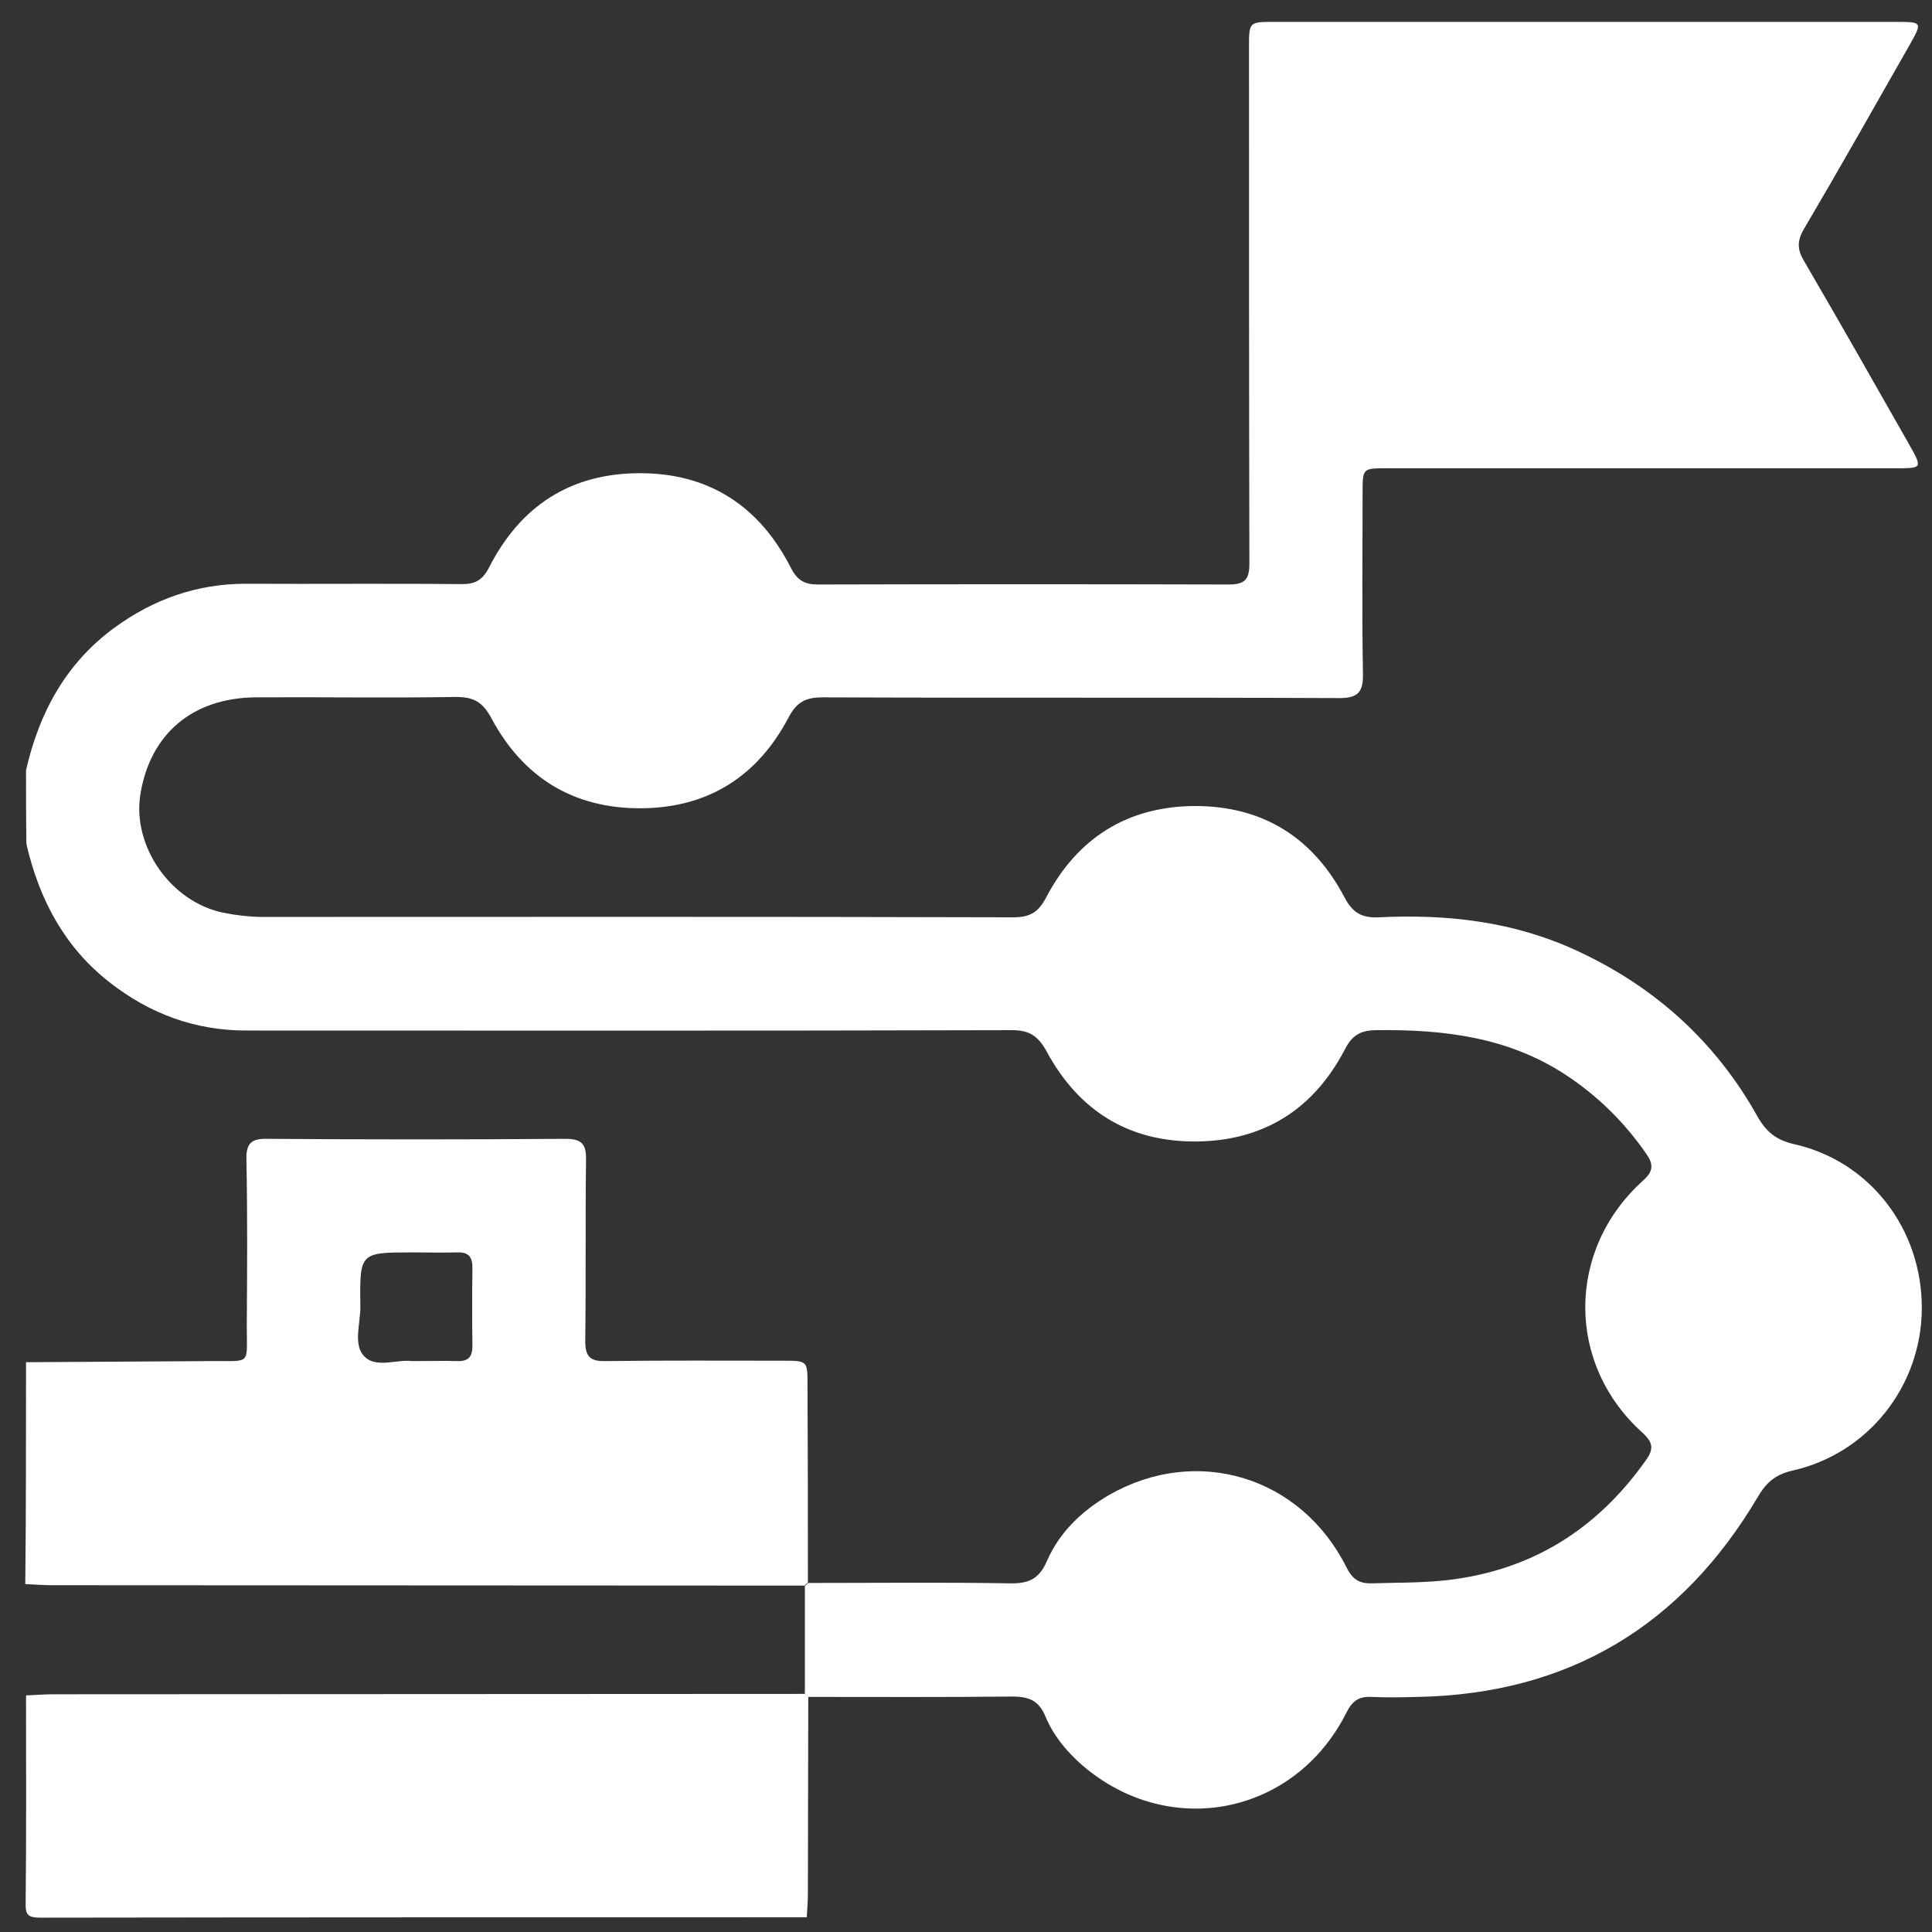
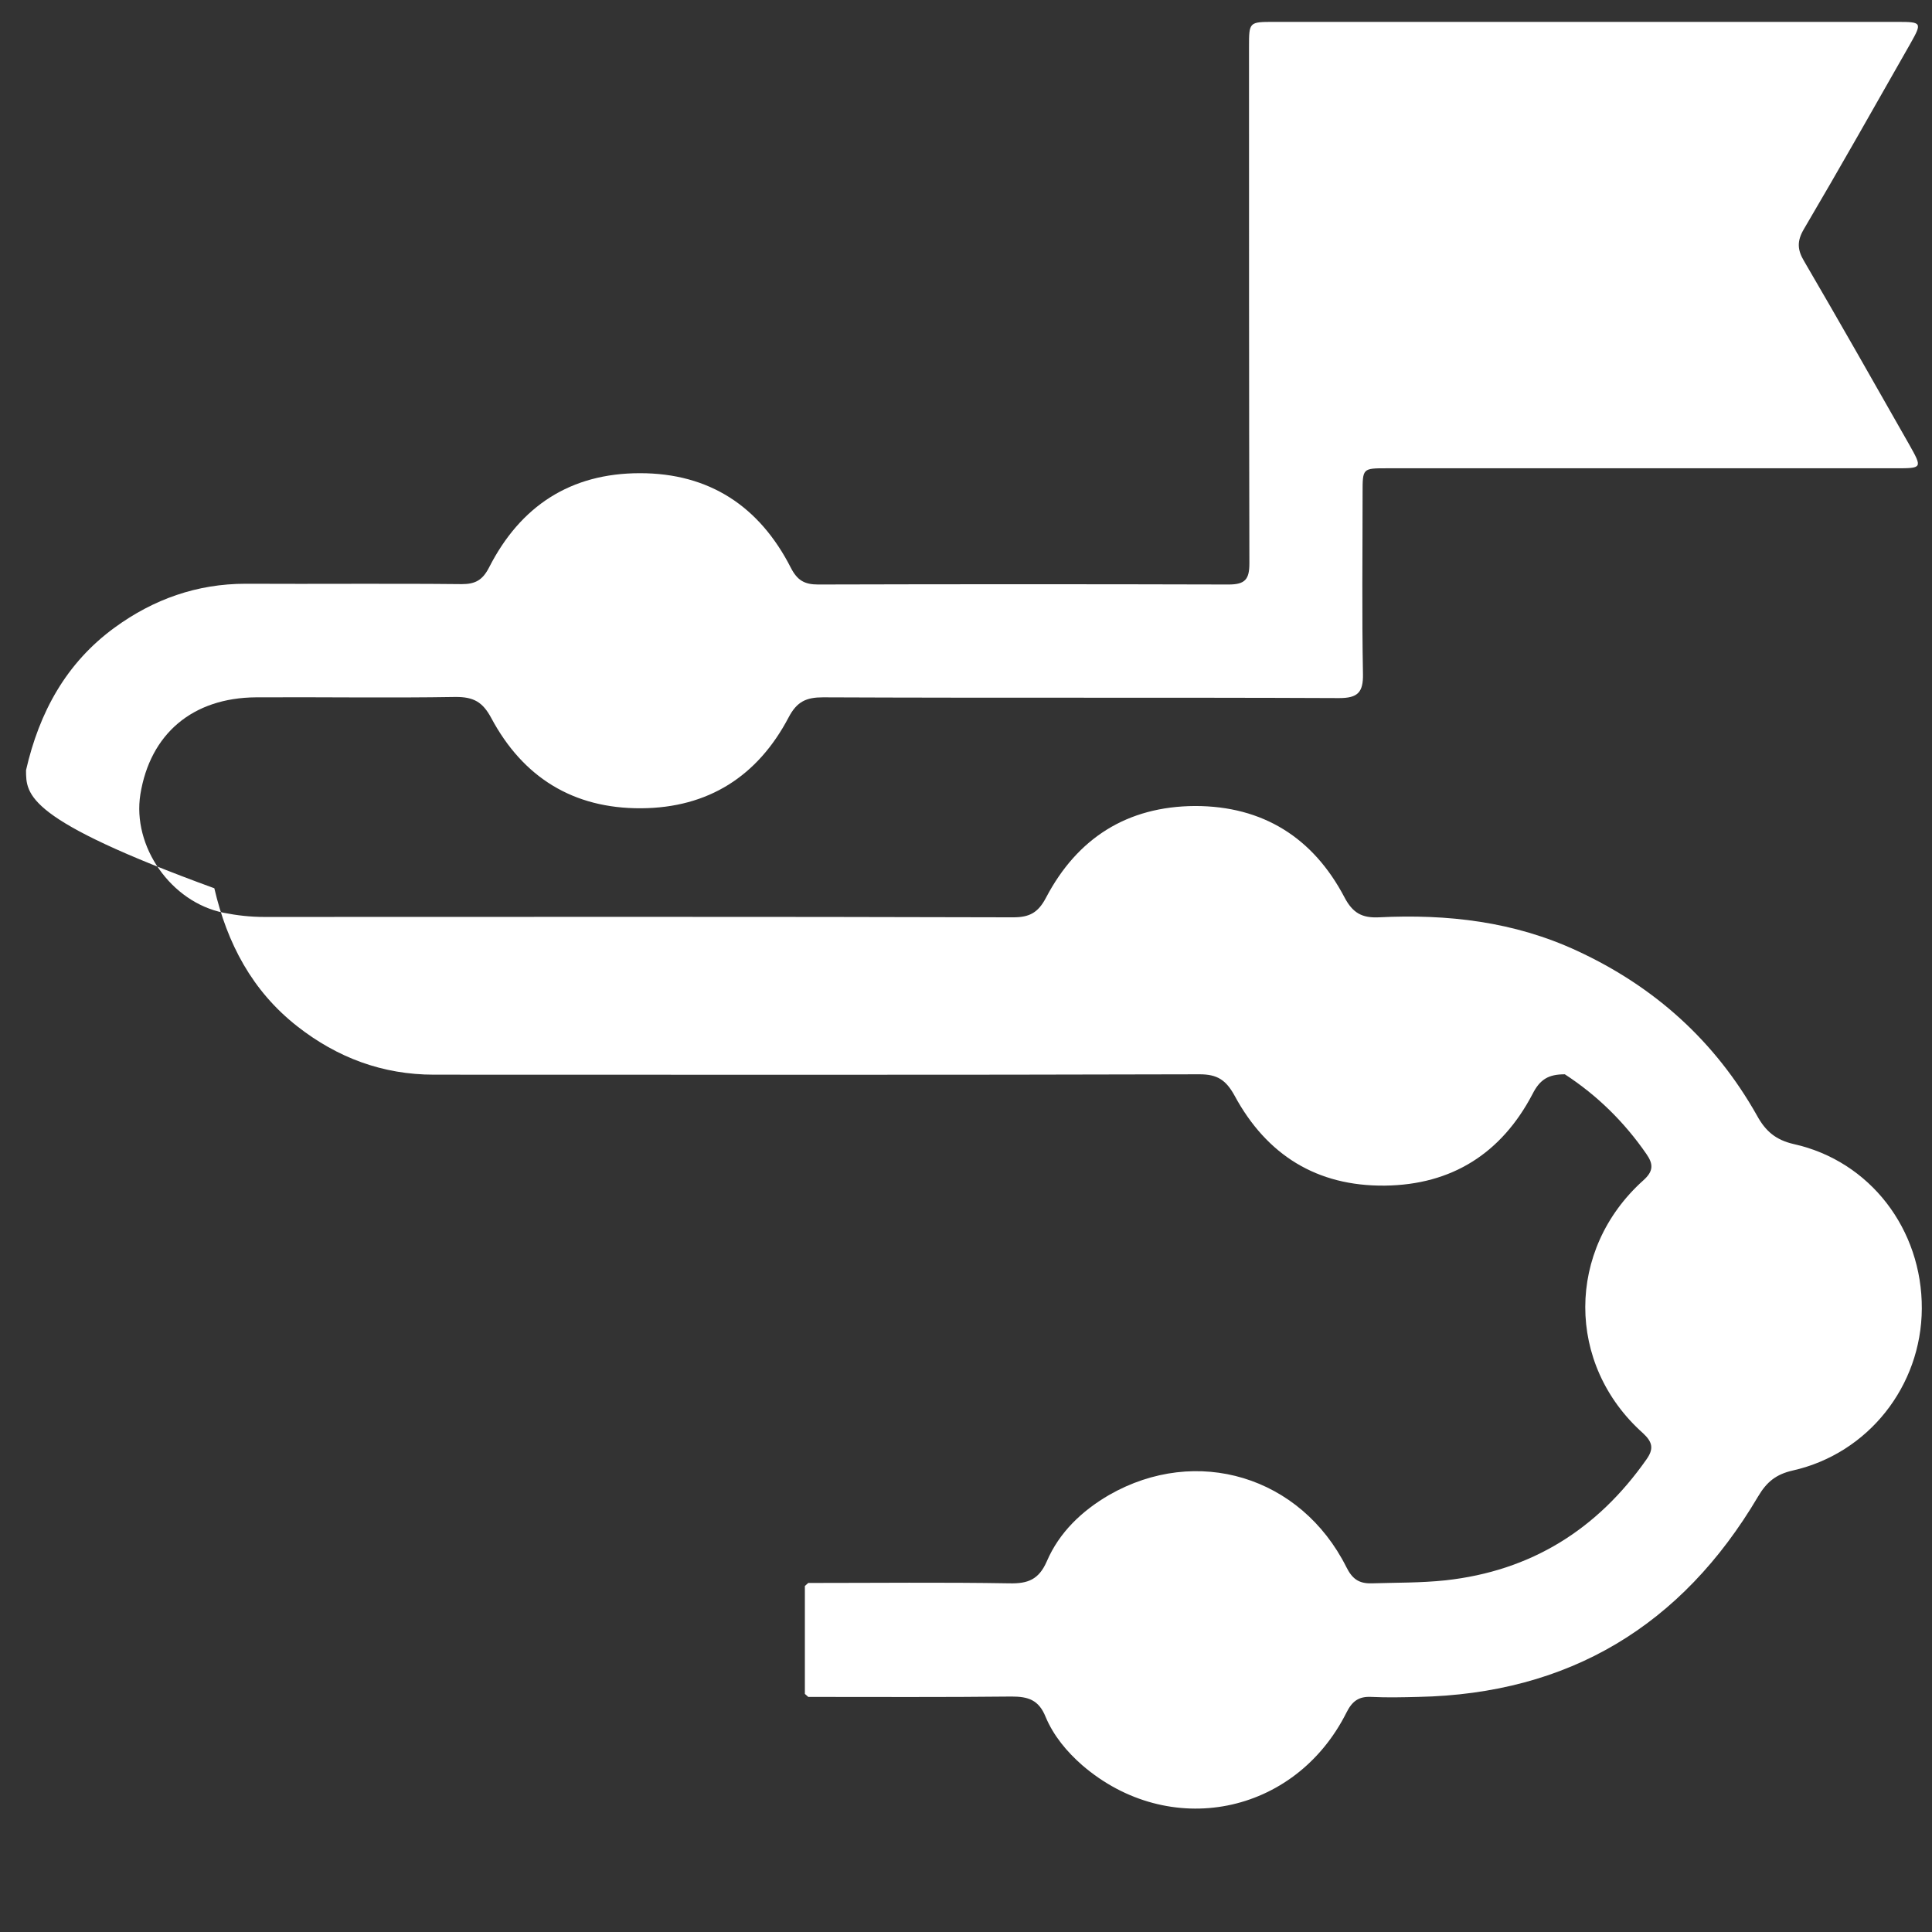
<svg xmlns="http://www.w3.org/2000/svg" version="1.1" id="Layer_1" x="0px" y="0px" viewBox="0 0 512 512" style="enable-background:new 0 0 512 512;" xml:space="preserve">
  <rect x="0" y="0" width="512" height="512" fill="#333333" stroke="none" />
  <style type="text/css">
	.st0{fill:#FFFFFF;}
</style>
  <g>
-     <path class="st0" d="M6.9,204.1c3.5-15.3,10.6-28.4,23.5-37.8c10.3-7.5,21.8-11.6,34.7-11.6c19.1,0.1,38.2-0.1,57.3,0.1   c3.6,0,5.5-1.1,7.2-4.4c8.3-16.3,21.6-25,40-25c18.4,0,31.7,8.8,40,25.1c1.7,3.3,3.6,4.4,7.2,4.4c36.3-0.1,72.5-0.1,108.8,0   c4.4,0,5.5-1.4,5.5-5.6c-0.1-45.6-0.1-91.2-0.1-136.8c0-6.7,0-6.7,6.7-6.7c55.1,0,110.1,0,165.2,0c6.4,0,6.5,0.2,3.4,5.7   c-9.4,16.5-18.7,33-28.3,49.3c-1.8,3.1-1.7,5.4,0.1,8.4c9.4,16.1,18.6,32.3,27.8,48.5c3.6,6.4,3.6,6.4-3.6,6.4   c-44.9,0-89.9,0-134.8,0c-6.4,0-6.4,0-6.4,6.5c0,16-0.2,32,0.1,48c0.1,4.9-1.4,6.4-6.3,6.4c-45.6-0.2-91.2,0-136.8-0.2   c-4.4,0-6.9,1.1-9.1,5.3c-8.2,15.6-21.3,24-39.1,24.1c-18,0.1-31.3-8.2-39.7-23.9c-2.3-4.3-4.7-5.6-9.4-5.6   c-17.6,0.3-35.3,0-52.9,0.1c-16.9,0.1-28.1,9.7-30.7,25.7c-2.2,13.8,8.1,28.6,22.1,31.4c3.5,0.7,7.1,1.1,10.7,1.1   c66.2,0,132.3-0.1,198.5,0.1c4.3,0,6.6-1.2,8.7-5.2c8.3-15.8,21.5-24.2,39.5-24.3c18,0,31.3,8.4,39.6,24.2c2.2,4.2,4.7,5.5,9.1,5.3   c18.2-0.9,35.8,1.1,52.6,8.9c20.5,9.5,36.5,23.9,47.6,43.6c2.3,4.2,5,6.5,9.8,7.6c20.2,4.5,34,22.6,33.9,43.6   c-0.1,20.5-14.2,38.4-34.2,42.9c-4.4,1-6.9,3-9.2,6.9c-20.2,34.2-50.1,52.3-90.1,53.1c-4.1,0.1-8.2,0.2-12.3,0   c-3.5-0.2-5.2,1.2-6.7,4.2c-13.7,27.2-47,33.7-70,13.9c-4.1-3.6-7.6-7.8-9.7-12.8c-1.8-4.5-4.6-5.4-9-5.4   c-18,0.2-35.9,0.1-53.9,0.1c-0.3-0.3-0.6-0.5-0.9-0.8c0-9.5,0-19,0-28.6c0.3-0.3,0.6-0.5,0.9-0.8c17.8,0,35.6-0.2,53.4,0.1   c4.8,0.1,7.7-1,9.8-5.8c3.3-7.7,9.3-13.4,16.5-17.6c23.2-13.3,50.8-5,62.9,19.1c1.5,3,3.2,4.4,6.7,4.3c6.5-0.2,13-0.1,19.6-0.8   c22.7-2.5,40.2-13.5,53.2-32c2-2.8,1.7-4.6-0.9-7c-20.4-18.2-20.4-48.6,0.1-67c2.7-2.4,2.7-4.3,0.8-7c-5.8-8.4-13-15.5-21.6-21.1   c-15.2-9.9-32.2-11.9-49.8-11.7c-4.3,0-6.6,1.3-8.6,5.3c-8.2,15.6-21.3,24-39.1,24.2c-18,0.2-31.3-8.1-39.8-23.8   c-2.3-4.2-4.6-5.7-9.3-5.7c-67.6,0.2-135.3,0.1-202.9,0.1c-13.6,0-25.6-4.5-36.2-12.8c-12-9.4-18.6-22-22-36.6   C6.9,217.2,6.9,210.7,6.9,204.1z" />
-     <path class="st0" d="M6.9,361c16.5-0.1,33-0.2,49.5-0.3c10.2-0.1,9,1.2,9-9.3c0.1-14.7,0.2-29.4-0.1-44.1c-0.1-4.4,1.4-5.6,5.6-5.5   c26.3,0.2,52.6,0.2,78.9,0c4.4,0,5.6,1.4,5.5,5.6c-0.2,16,0,32-0.2,48c0,4,1.2,5.4,5.3,5.3c15.7-0.2,31.4-0.1,47-0.1   c6.6,0,6.6,0,6.6,6.4c0.1,17.5,0.1,34.9,0.1,52.4c-0.3,0.3-0.6,0.5-0.9,0.8c-66.4,0-132.8-0.1-199.2-0.1c-2.4,0-4.9-0.2-7.3-0.3   C6.9,400.2,6.9,380.6,6.9,361z M109.1,360.7c4.6,0,8.4-0.1,12.1,0c3,0.1,4-1.2,4-4.1c-0.1-6.9-0.1-13.7,0-20.6c0-2.9-1-4.2-4-4.1   c-3.9,0.1-7.8,0-11.8,0c-14,0-14.1,0-13.9,14.1c0.1,4.7-2.1,10.5,1.2,13.6C99.7,362.6,105.4,360.2,109.1,360.7z" />
-     <path class="st0" d="M214.2,449.6c0,17.4-0.1,34.8-0.1,52.2c0,2.1-0.2,4.2-0.3,6.3c-67.7,0-135.3,0-203,0.1c-3.4,0-4.1-0.7-4-4   c0.2-18.3,0.1-36.6,0.1-54.9c2.4-0.1,4.9-0.3,7.3-0.3c66.4,0,132.8-0.1,199.1-0.1C213.6,449.1,213.9,449.3,214.2,449.6z" />
+     <path class="st0" d="M6.9,204.1c3.5-15.3,10.6-28.4,23.5-37.8c10.3-7.5,21.8-11.6,34.7-11.6c19.1,0.1,38.2-0.1,57.3,0.1   c3.6,0,5.5-1.1,7.2-4.4c8.3-16.3,21.6-25,40-25c18.4,0,31.7,8.8,40,25.1c1.7,3.3,3.6,4.4,7.2,4.4c36.3-0.1,72.5-0.1,108.8,0   c4.4,0,5.5-1.4,5.5-5.6c-0.1-45.6-0.1-91.2-0.1-136.8c0-6.7,0-6.7,6.7-6.7c55.1,0,110.1,0,165.2,0c6.4,0,6.5,0.2,3.4,5.7   c-9.4,16.5-18.7,33-28.3,49.3c-1.8,3.1-1.7,5.4,0.1,8.4c9.4,16.1,18.6,32.3,27.8,48.5c3.6,6.4,3.6,6.4-3.6,6.4   c-44.9,0-89.9,0-134.8,0c-6.4,0-6.4,0-6.4,6.5c0,16-0.2,32,0.1,48c0.1,4.9-1.4,6.4-6.3,6.4c-45.6-0.2-91.2,0-136.8-0.2   c-4.4,0-6.9,1.1-9.1,5.3c-8.2,15.6-21.3,24-39.1,24.1c-18,0.1-31.3-8.2-39.7-23.9c-2.3-4.3-4.7-5.6-9.4-5.6   c-17.6,0.3-35.3,0-52.9,0.1c-16.9,0.1-28.1,9.7-30.7,25.7c-2.2,13.8,8.1,28.6,22.1,31.4c3.5,0.7,7.1,1.1,10.7,1.1   c66.2,0,132.3-0.1,198.5,0.1c4.3,0,6.6-1.2,8.7-5.2c8.3-15.8,21.5-24.2,39.5-24.3c18,0,31.3,8.4,39.6,24.2c2.2,4.2,4.7,5.5,9.1,5.3   c18.2-0.9,35.8,1.1,52.6,8.9c20.5,9.5,36.5,23.9,47.6,43.6c2.3,4.2,5,6.5,9.8,7.6c20.2,4.5,34,22.6,33.9,43.6   c-0.1,20.5-14.2,38.4-34.2,42.9c-4.4,1-6.9,3-9.2,6.9c-20.2,34.2-50.1,52.3-90.1,53.1c-4.1,0.1-8.2,0.2-12.3,0   c-3.5-0.2-5.2,1.2-6.7,4.2c-13.7,27.2-47,33.7-70,13.9c-4.1-3.6-7.6-7.8-9.7-12.8c-1.8-4.5-4.6-5.4-9-5.4   c-18,0.2-35.9,0.1-53.9,0.1c-0.3-0.3-0.6-0.5-0.9-0.8c0-9.5,0-19,0-28.6c0.3-0.3,0.6-0.5,0.9-0.8c17.8,0,35.6-0.2,53.4,0.1   c4.8,0.1,7.7-1,9.8-5.8c3.3-7.7,9.3-13.4,16.5-17.6c23.2-13.3,50.8-5,62.9,19.1c1.5,3,3.2,4.4,6.7,4.3c6.5-0.2,13-0.1,19.6-0.8   c22.7-2.5,40.2-13.5,53.2-32c2-2.8,1.7-4.6-0.9-7c-20.4-18.2-20.4-48.6,0.1-67c2.7-2.4,2.7-4.3,0.8-7c-5.8-8.4-13-15.5-21.6-21.1   c-4.3,0-6.6,1.3-8.6,5.3c-8.2,15.6-21.3,24-39.1,24.2c-18,0.2-31.3-8.1-39.8-23.8   c-2.3-4.2-4.6-5.7-9.3-5.7c-67.6,0.2-135.3,0.1-202.9,0.1c-13.6,0-25.6-4.5-36.2-12.8c-12-9.4-18.6-22-22-36.6   C6.9,217.2,6.9,210.7,6.9,204.1z" />
  </g>
</svg>